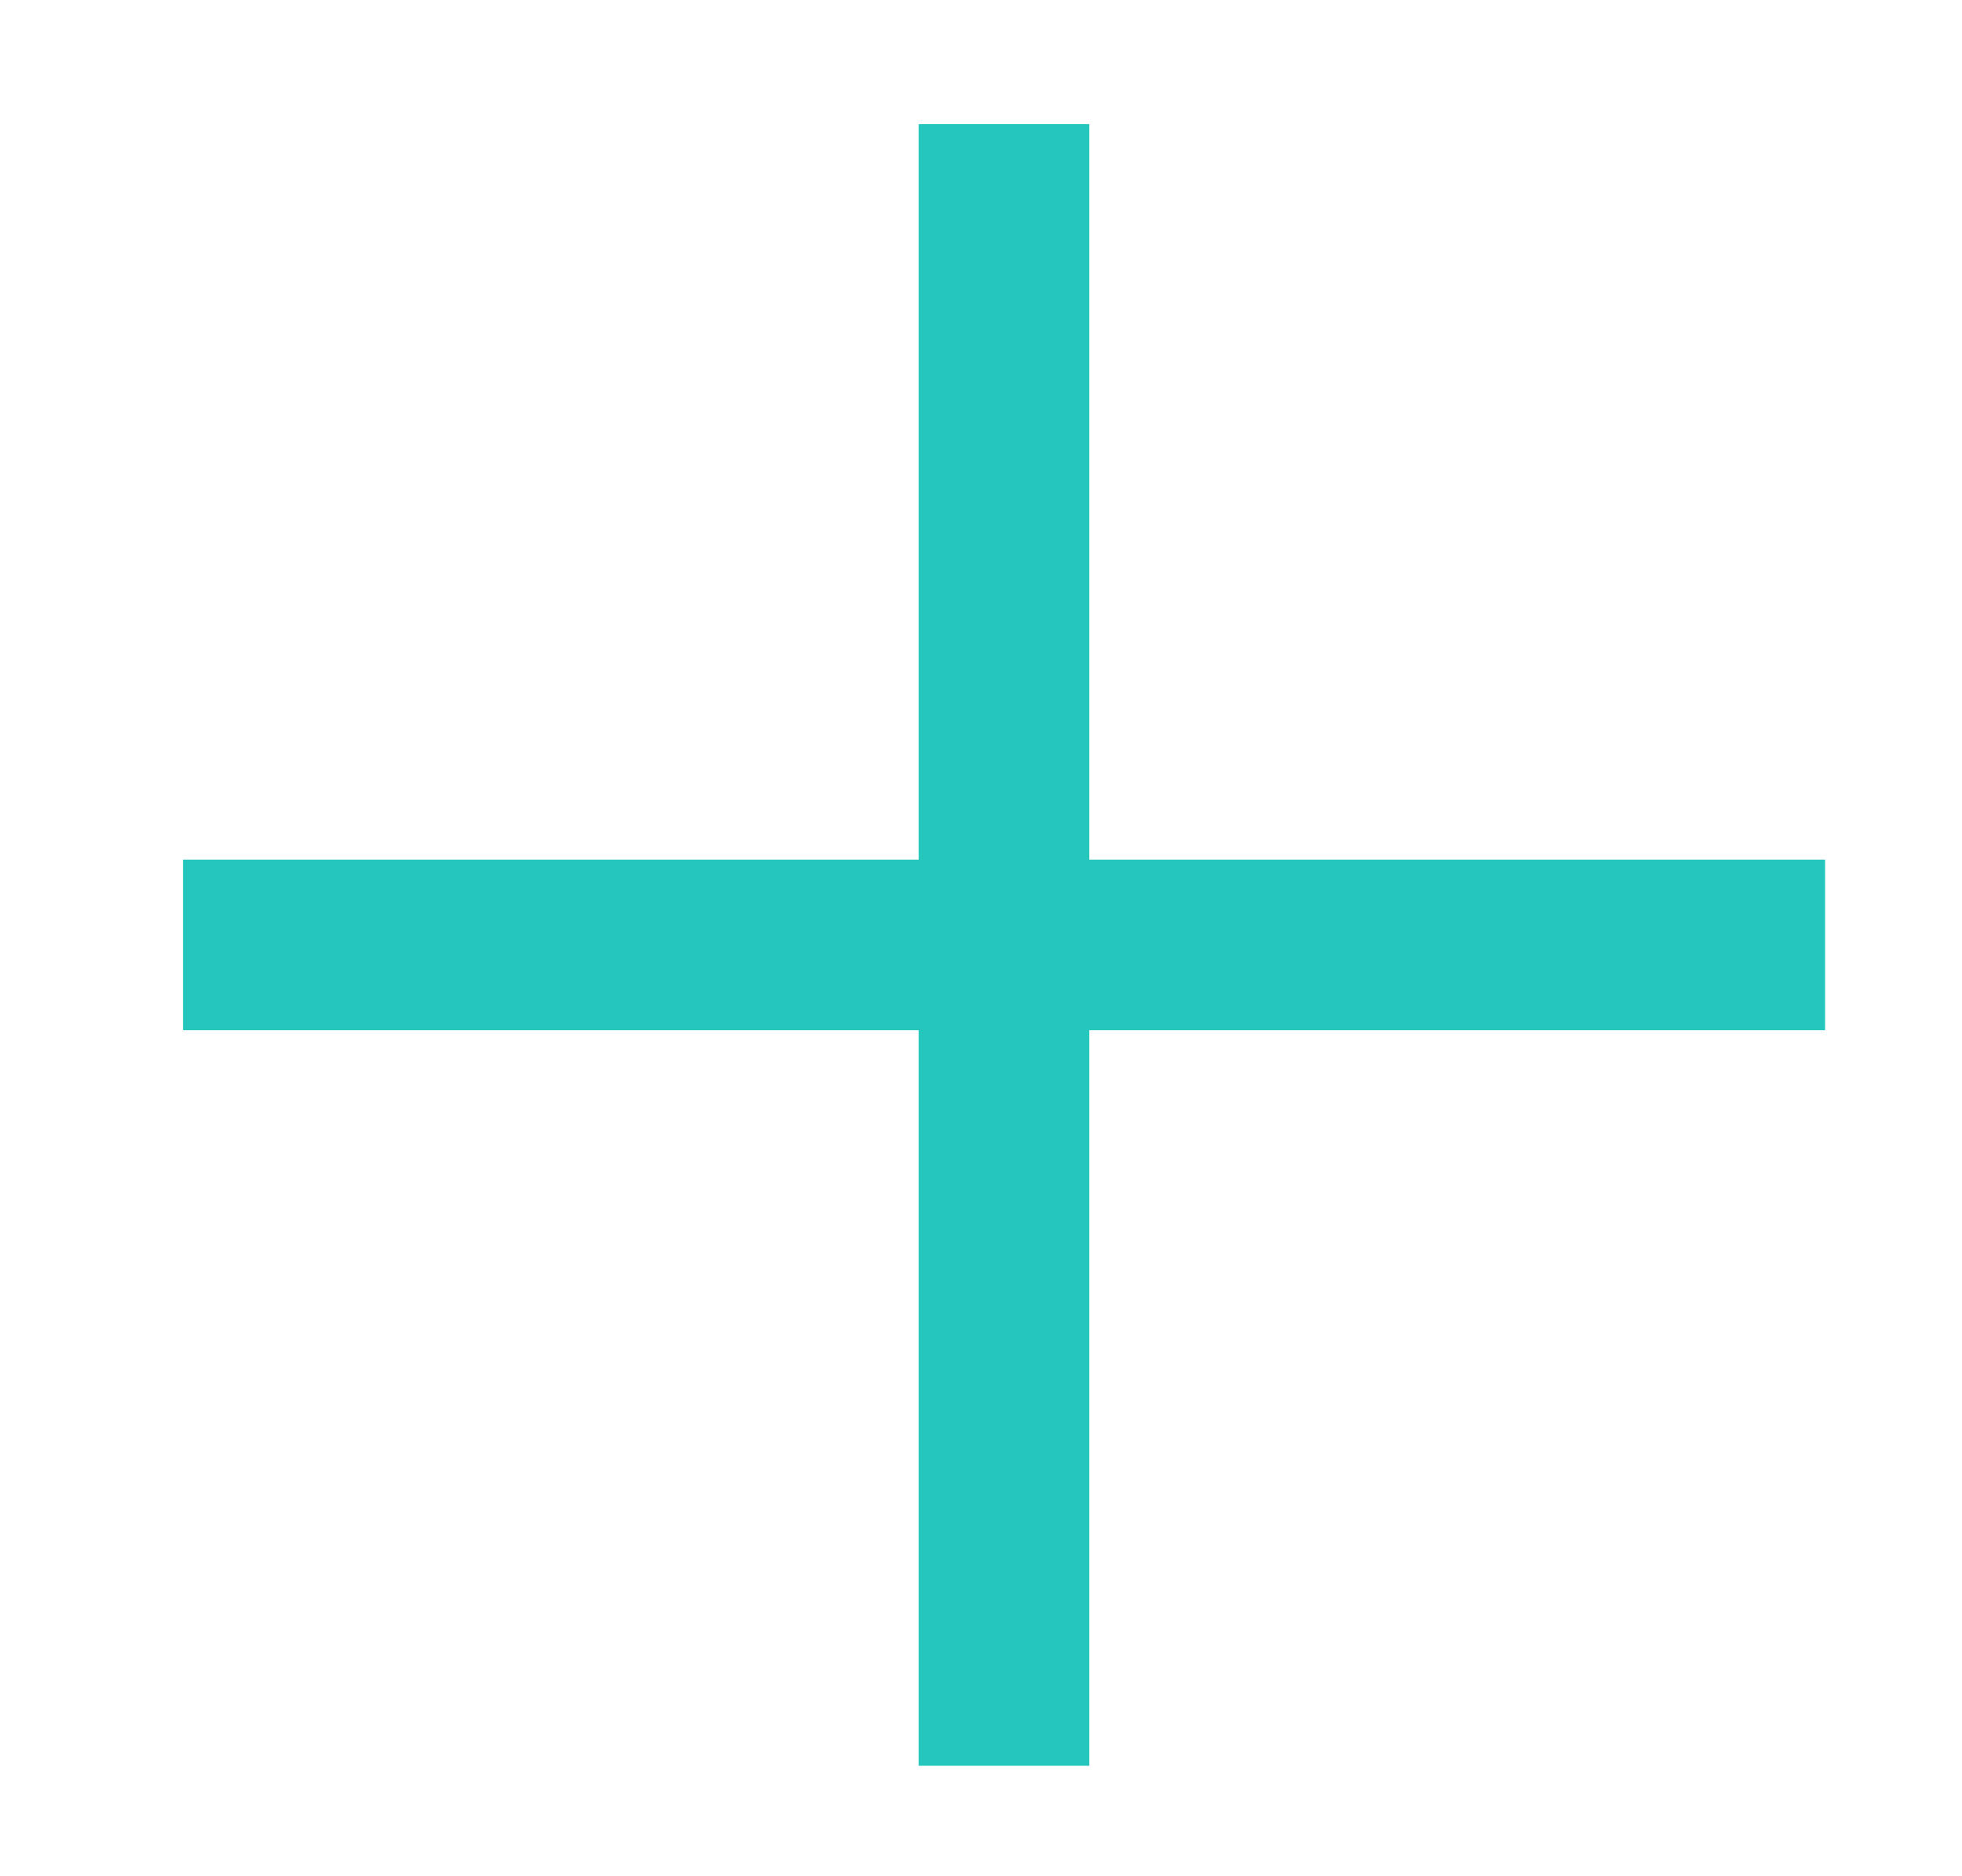
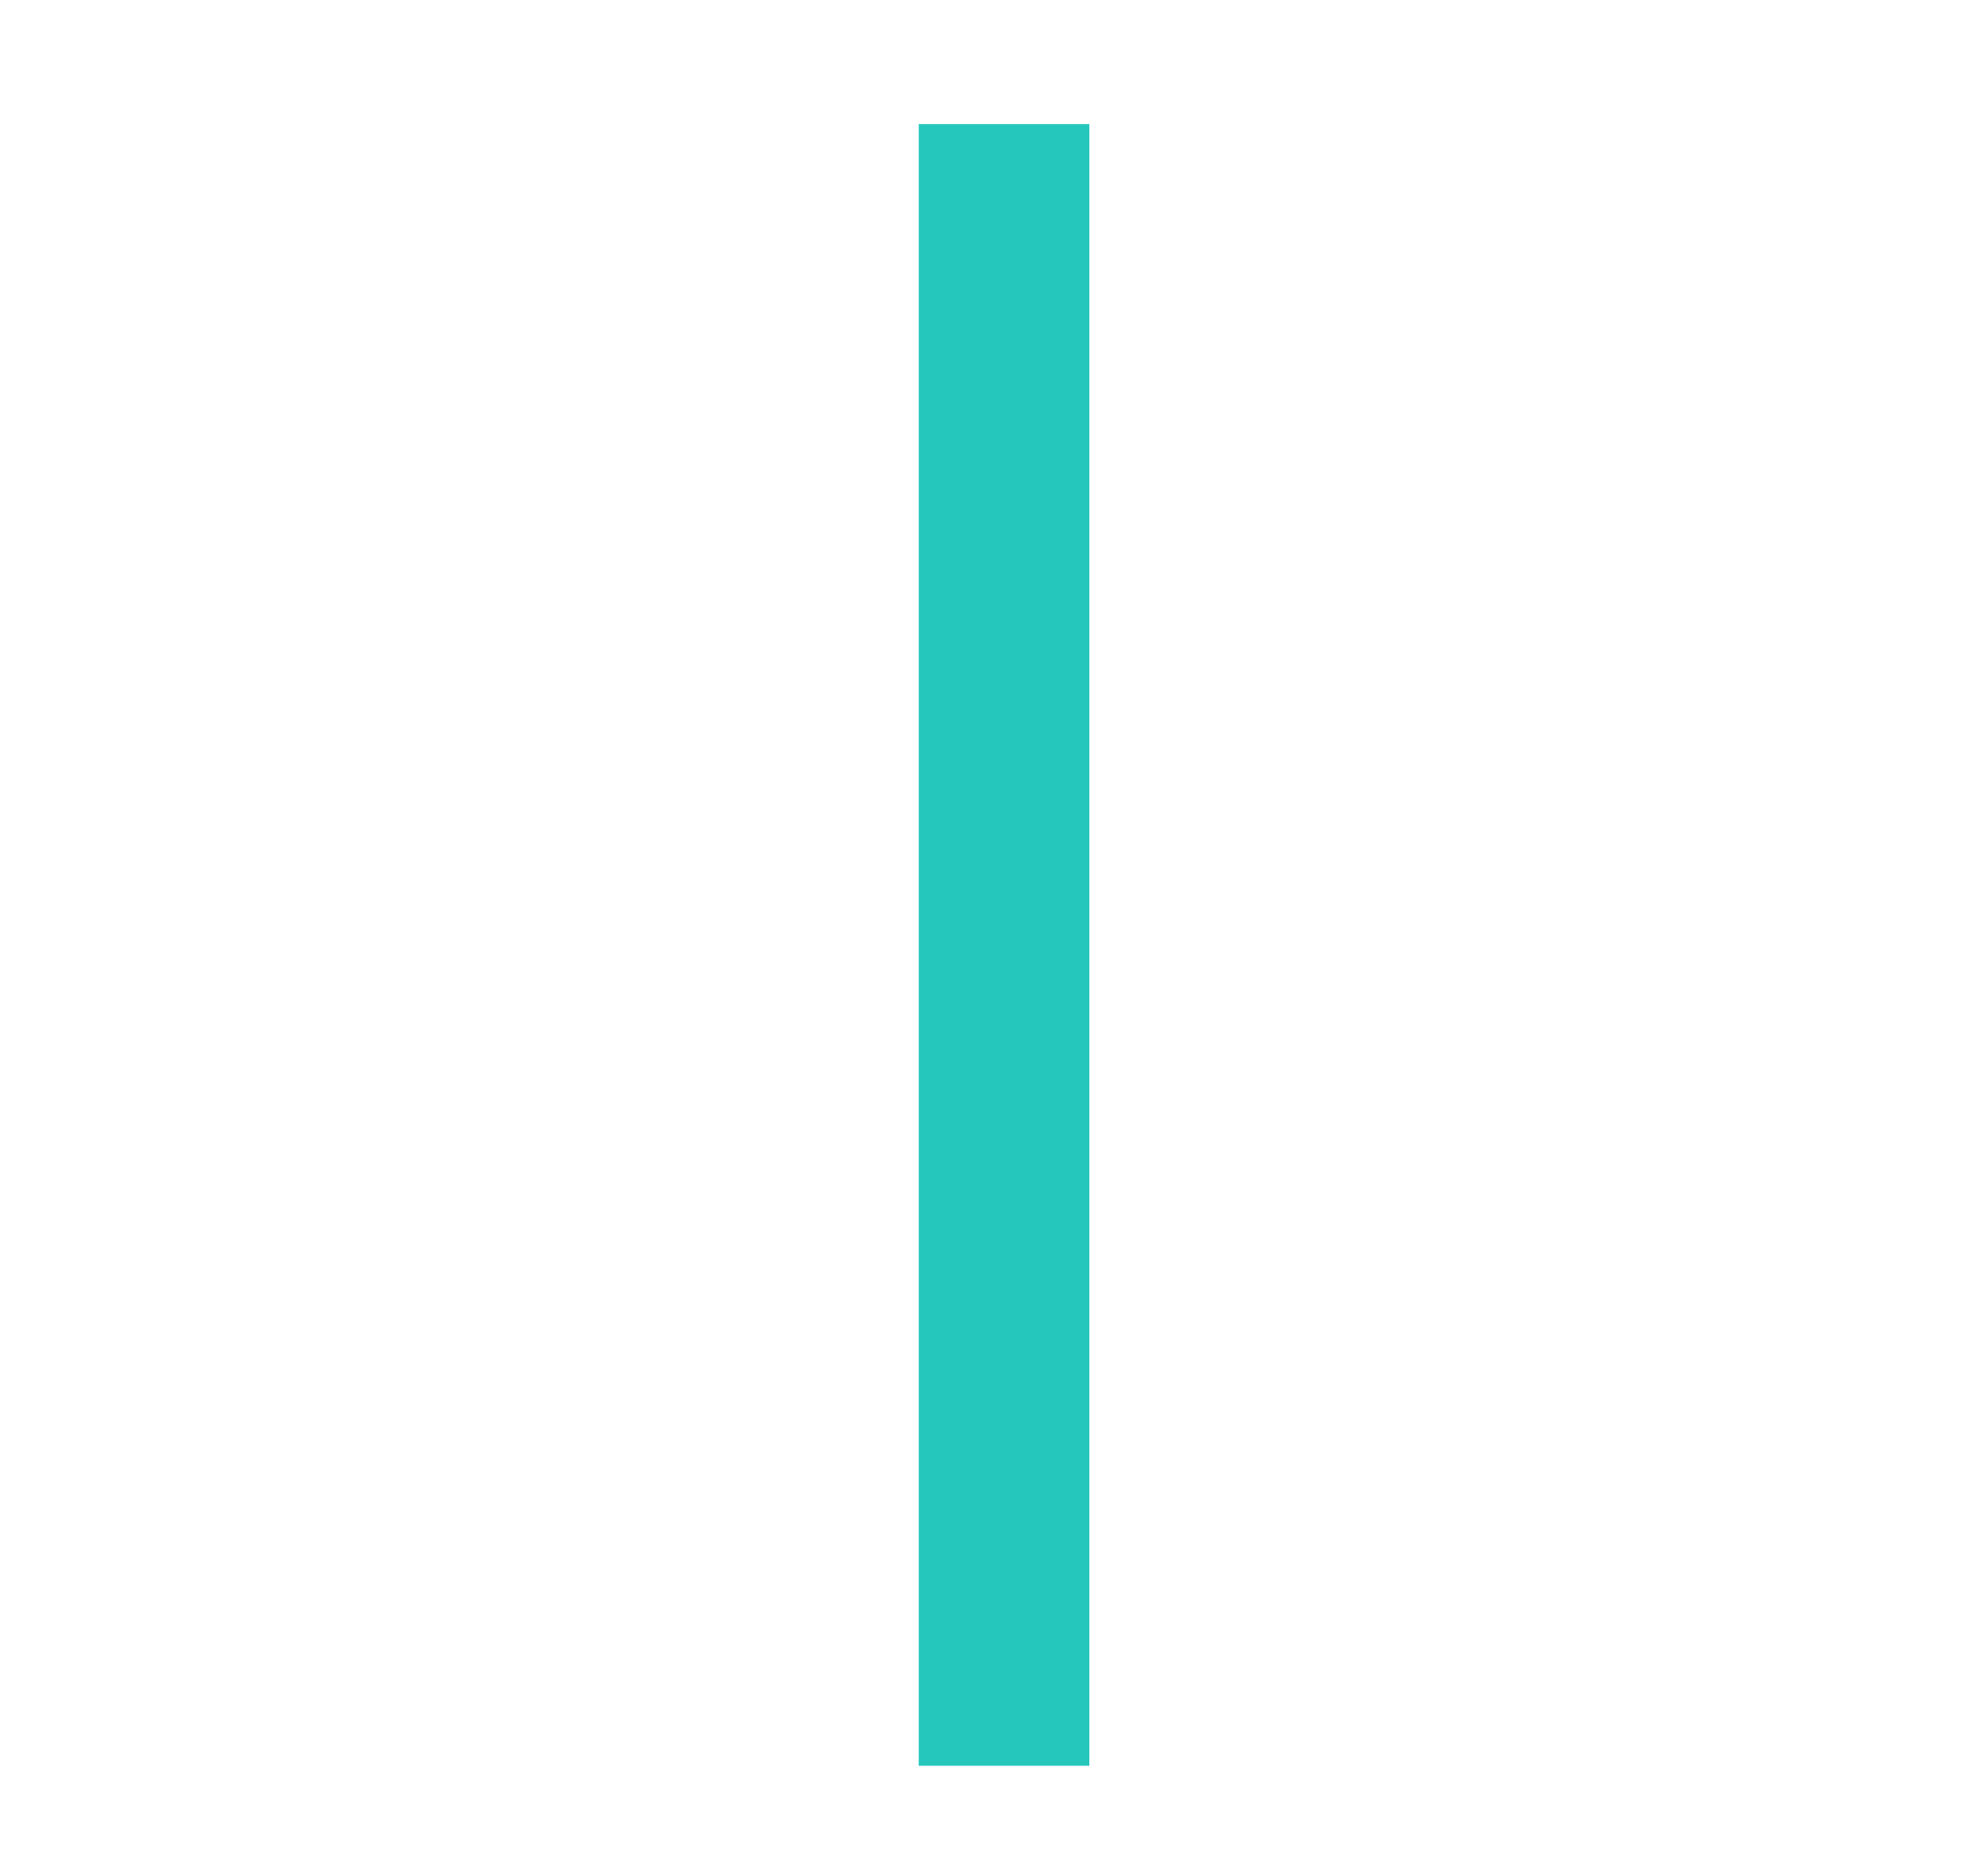
<svg xmlns="http://www.w3.org/2000/svg" width="23" height="22" viewBox="0 0 23 22" fill="none">
-   <path d="M2.145 11.08H21.395" stroke="#25C7BD" stroke-width="2" stroke-miterlimit="10" stroke-linejoin="round" />
  <path d="M11.77 20.705V1.455" stroke="#25C7BD" stroke-width="2" stroke-miterlimit="10" stroke-linejoin="round" />
</svg>